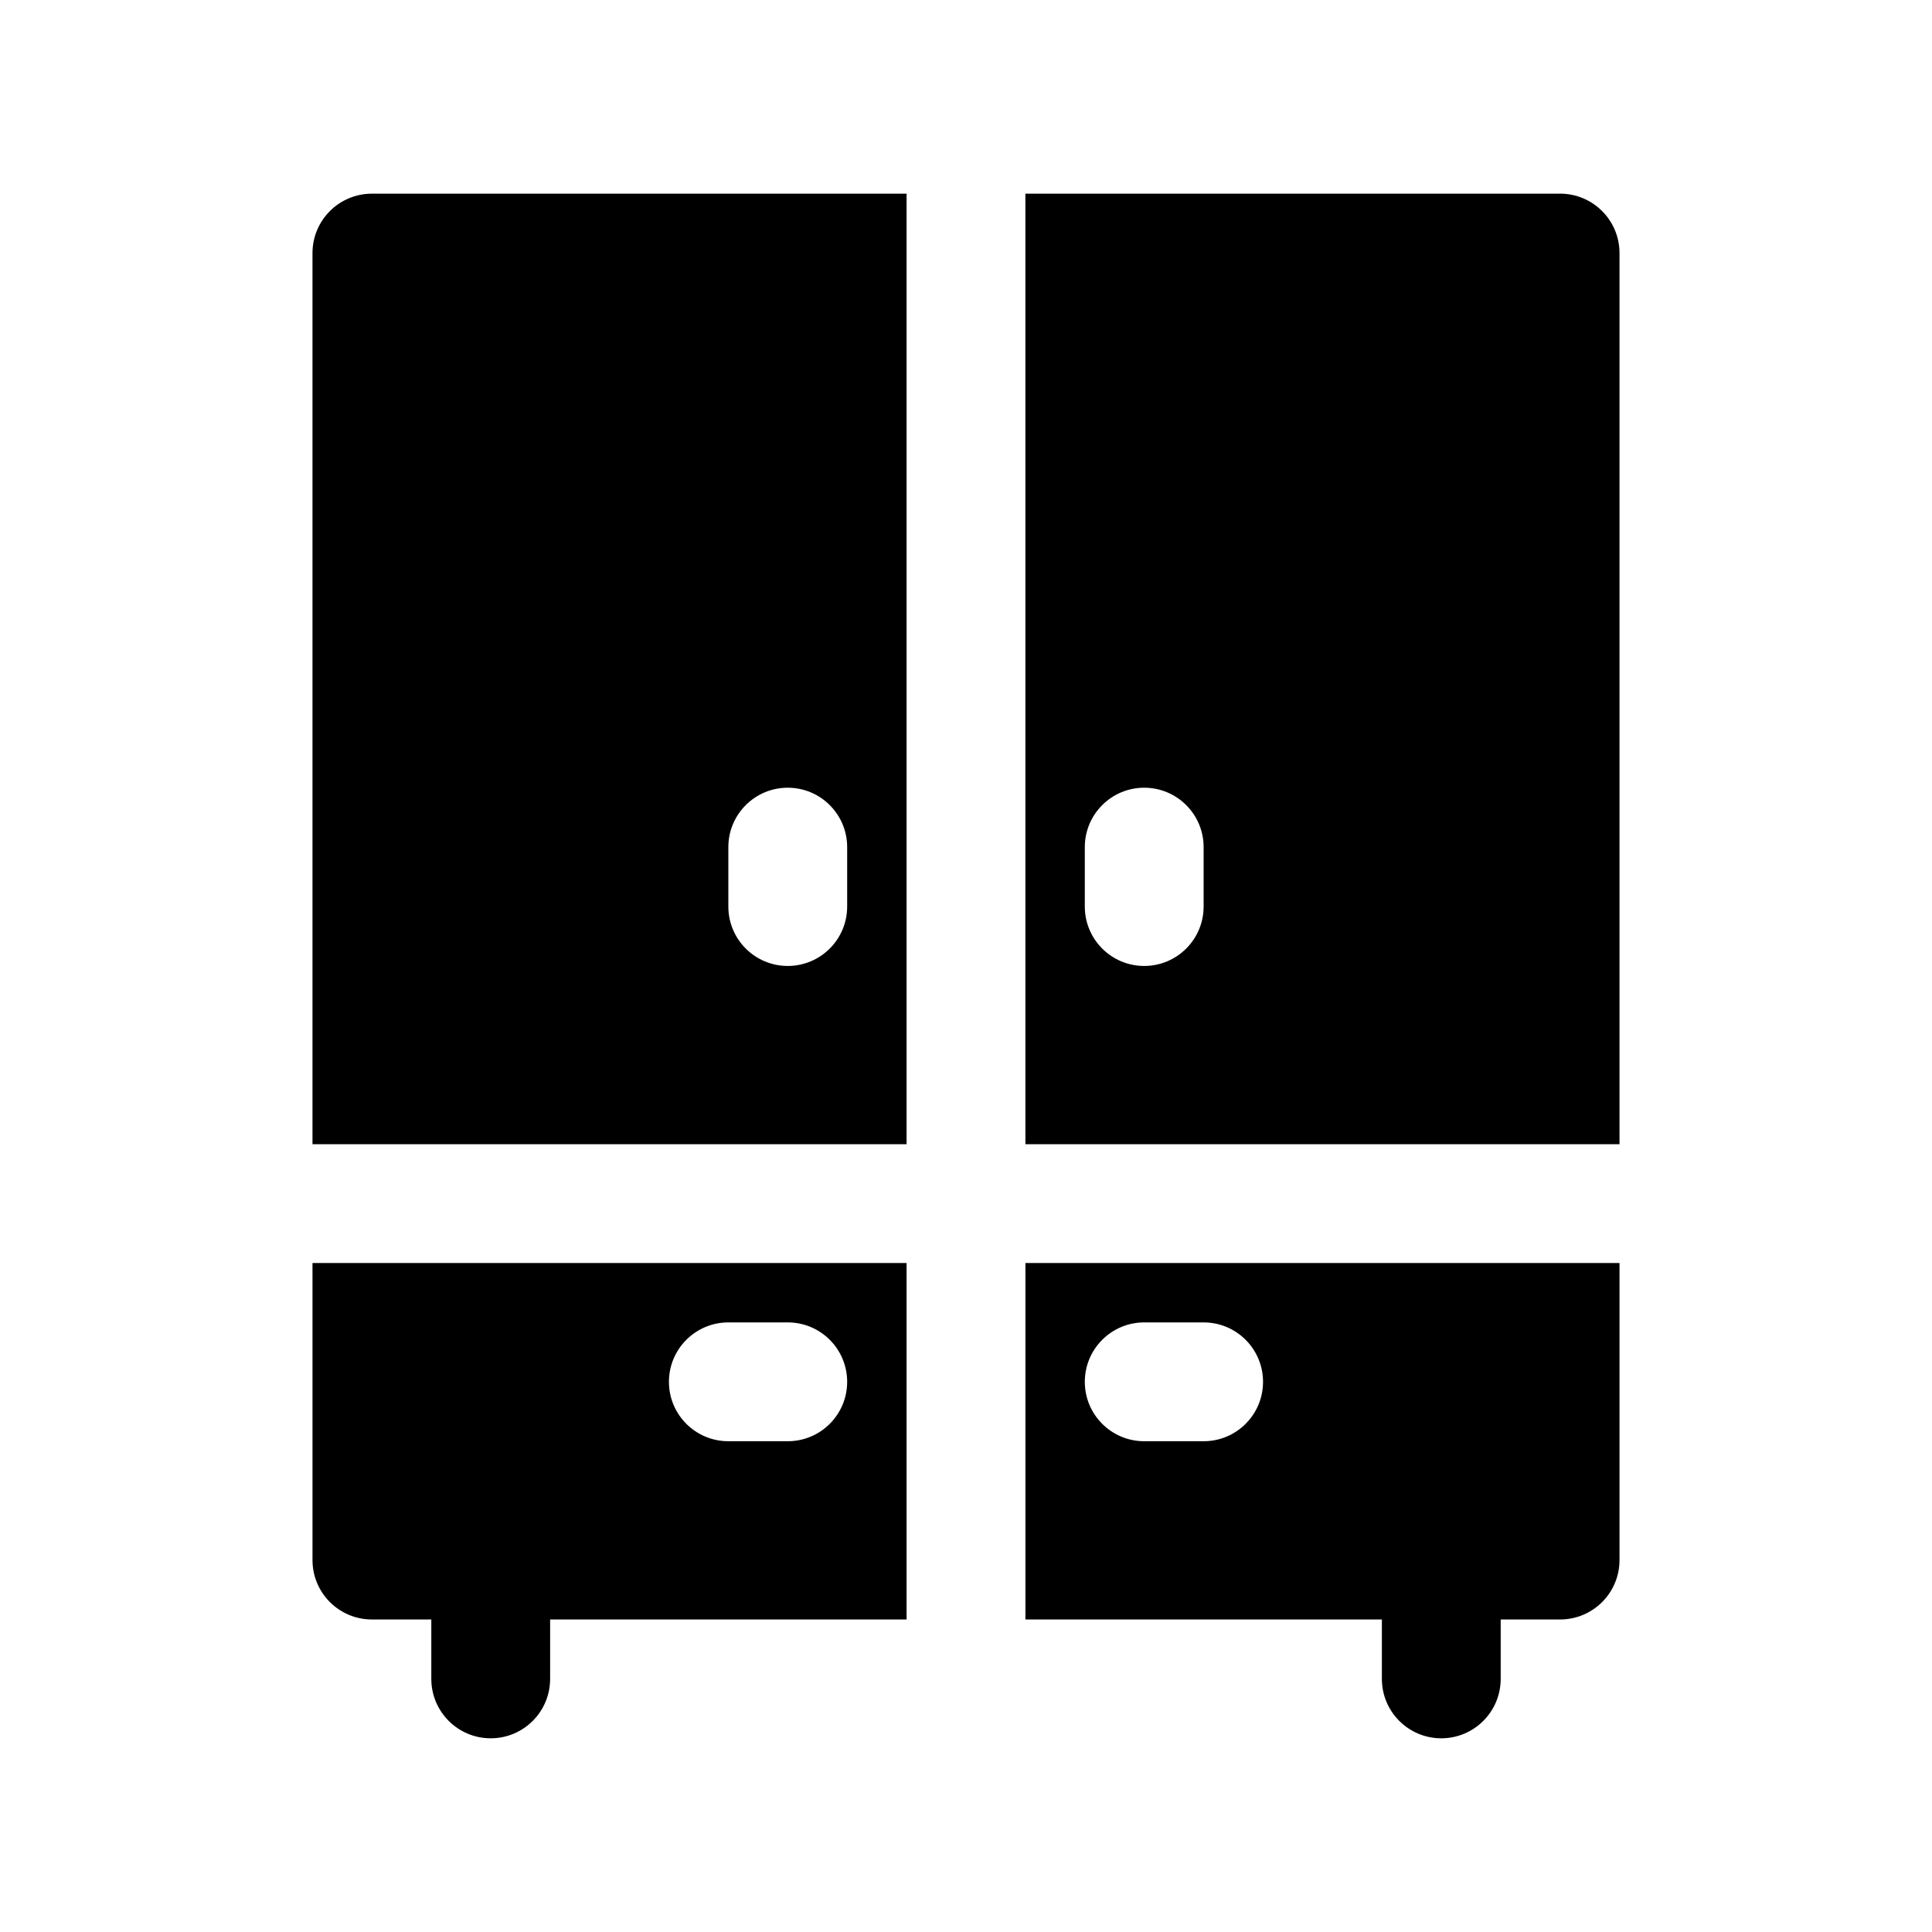
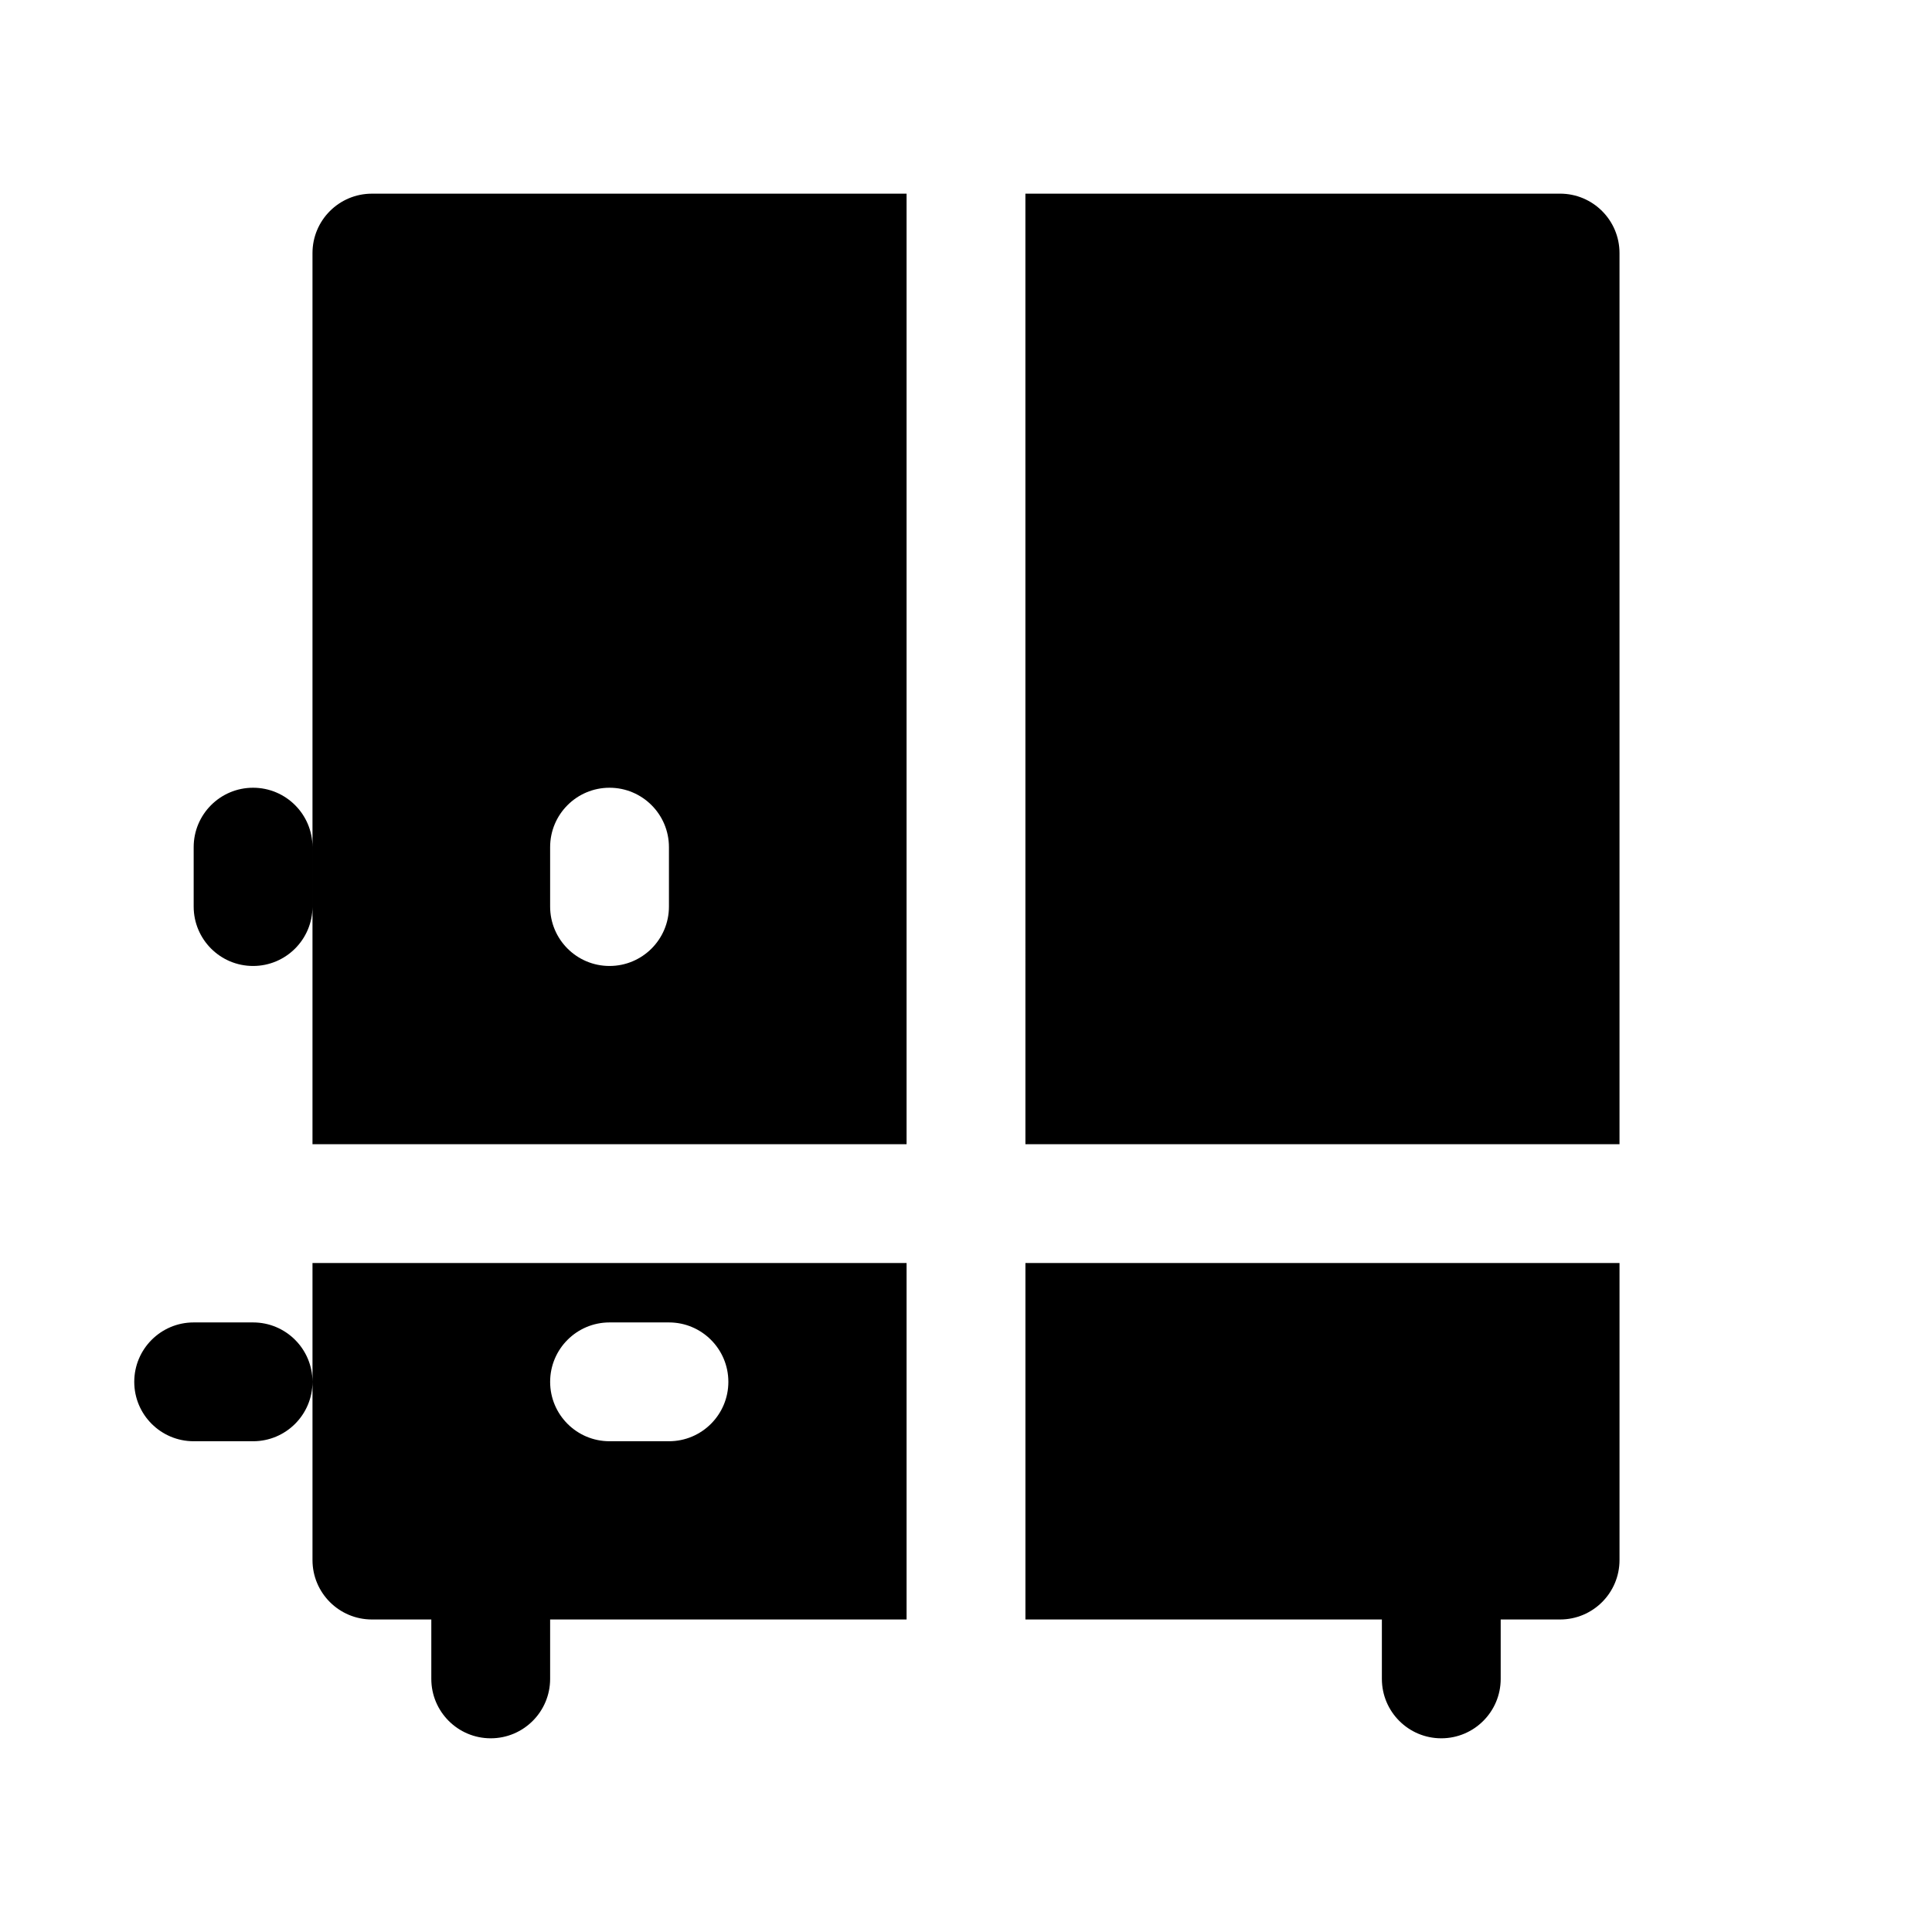
<svg xmlns="http://www.w3.org/2000/svg" fill="#000000" width="800px" height="800px" version="1.1" viewBox="144 144 512 512">
-   <path d="m541.7 573.18v15.742c0 8.695-7.051 15.746-15.746 15.746-8.695 0-15.742-7.051-15.742-15.746v-15.742h-94.465v-94.465h157.44v78.719c0 8.695-7.051 15.746-15.746 15.746zm-251.91 0v15.742c0 8.695-7.047 15.746-15.742 15.746s-15.746-7.051-15.746-15.746v-15.742h-15.742c-8.695 0-15.746-7.051-15.746-15.746v-78.719h157.44v94.465zm125.95-377.86h141.7c8.695 0 15.746 7.051 15.746 15.746v236.16h-157.44zm-31.488 0v251.91h-157.44v-236.16c0-8.695 7.051-15.746 15.746-15.746zm62.977 330.62h15.746c8.691 0 15.742-7.047 15.742-15.742 0-8.695-7.051-15.746-15.742-15.746h-15.746c-8.695 0-15.742 7.051-15.742 15.746 0 8.695 7.047 15.742 15.742 15.742zm-110.21 0h15.742c8.695 0 15.746-7.047 15.746-15.742 0-8.695-7.051-15.746-15.746-15.746h-15.742c-8.695 0-15.746 7.051-15.746 15.746 0 8.695 7.051 15.742 15.746 15.742zm94.465-157.44v15.742c0 8.695 7.047 15.746 15.742 15.746 8.695 0 15.746-7.051 15.746-15.746v-15.742c0-8.695-7.051-15.746-15.746-15.746-8.695 0-15.742 7.051-15.742 15.746zm-94.465 0v15.742c0 8.695 7.047 15.746 15.742 15.746s15.746-7.051 15.746-15.746v-15.742c0-8.695-7.051-15.746-15.746-15.746s-15.742 7.051-15.742 15.746z" />
+   <path d="m541.7 573.18v15.742c0 8.695-7.051 15.746-15.746 15.746-8.695 0-15.742-7.051-15.742-15.746v-15.742h-94.465v-94.465h157.44v78.719c0 8.695-7.051 15.746-15.746 15.746zm-251.91 0v15.742c0 8.695-7.047 15.746-15.742 15.746s-15.746-7.051-15.746-15.746v-15.742h-15.742c-8.695 0-15.746-7.051-15.746-15.746v-78.719h157.44v94.465zm125.95-377.86h141.7c8.695 0 15.746 7.051 15.746 15.746v236.16h-157.44zm-31.488 0v251.91h-157.44v-236.16c0-8.695 7.051-15.746 15.746-15.746m62.977 330.62h15.746c8.691 0 15.742-7.047 15.742-15.742 0-8.695-7.051-15.746-15.742-15.746h-15.746c-8.695 0-15.742 7.051-15.742 15.746 0 8.695 7.047 15.742 15.742 15.742zm-110.21 0h15.742c8.695 0 15.746-7.047 15.746-15.742 0-8.695-7.051-15.746-15.746-15.746h-15.742c-8.695 0-15.746 7.051-15.746 15.746 0 8.695 7.051 15.742 15.746 15.742zm94.465-157.44v15.742c0 8.695 7.047 15.746 15.742 15.746 8.695 0 15.746-7.051 15.746-15.746v-15.742c0-8.695-7.051-15.746-15.746-15.746-8.695 0-15.742 7.051-15.742 15.746zm-94.465 0v15.742c0 8.695 7.047 15.746 15.742 15.746s15.746-7.051 15.746-15.746v-15.742c0-8.695-7.051-15.746-15.746-15.746s-15.742 7.051-15.742 15.746z" />
</svg>